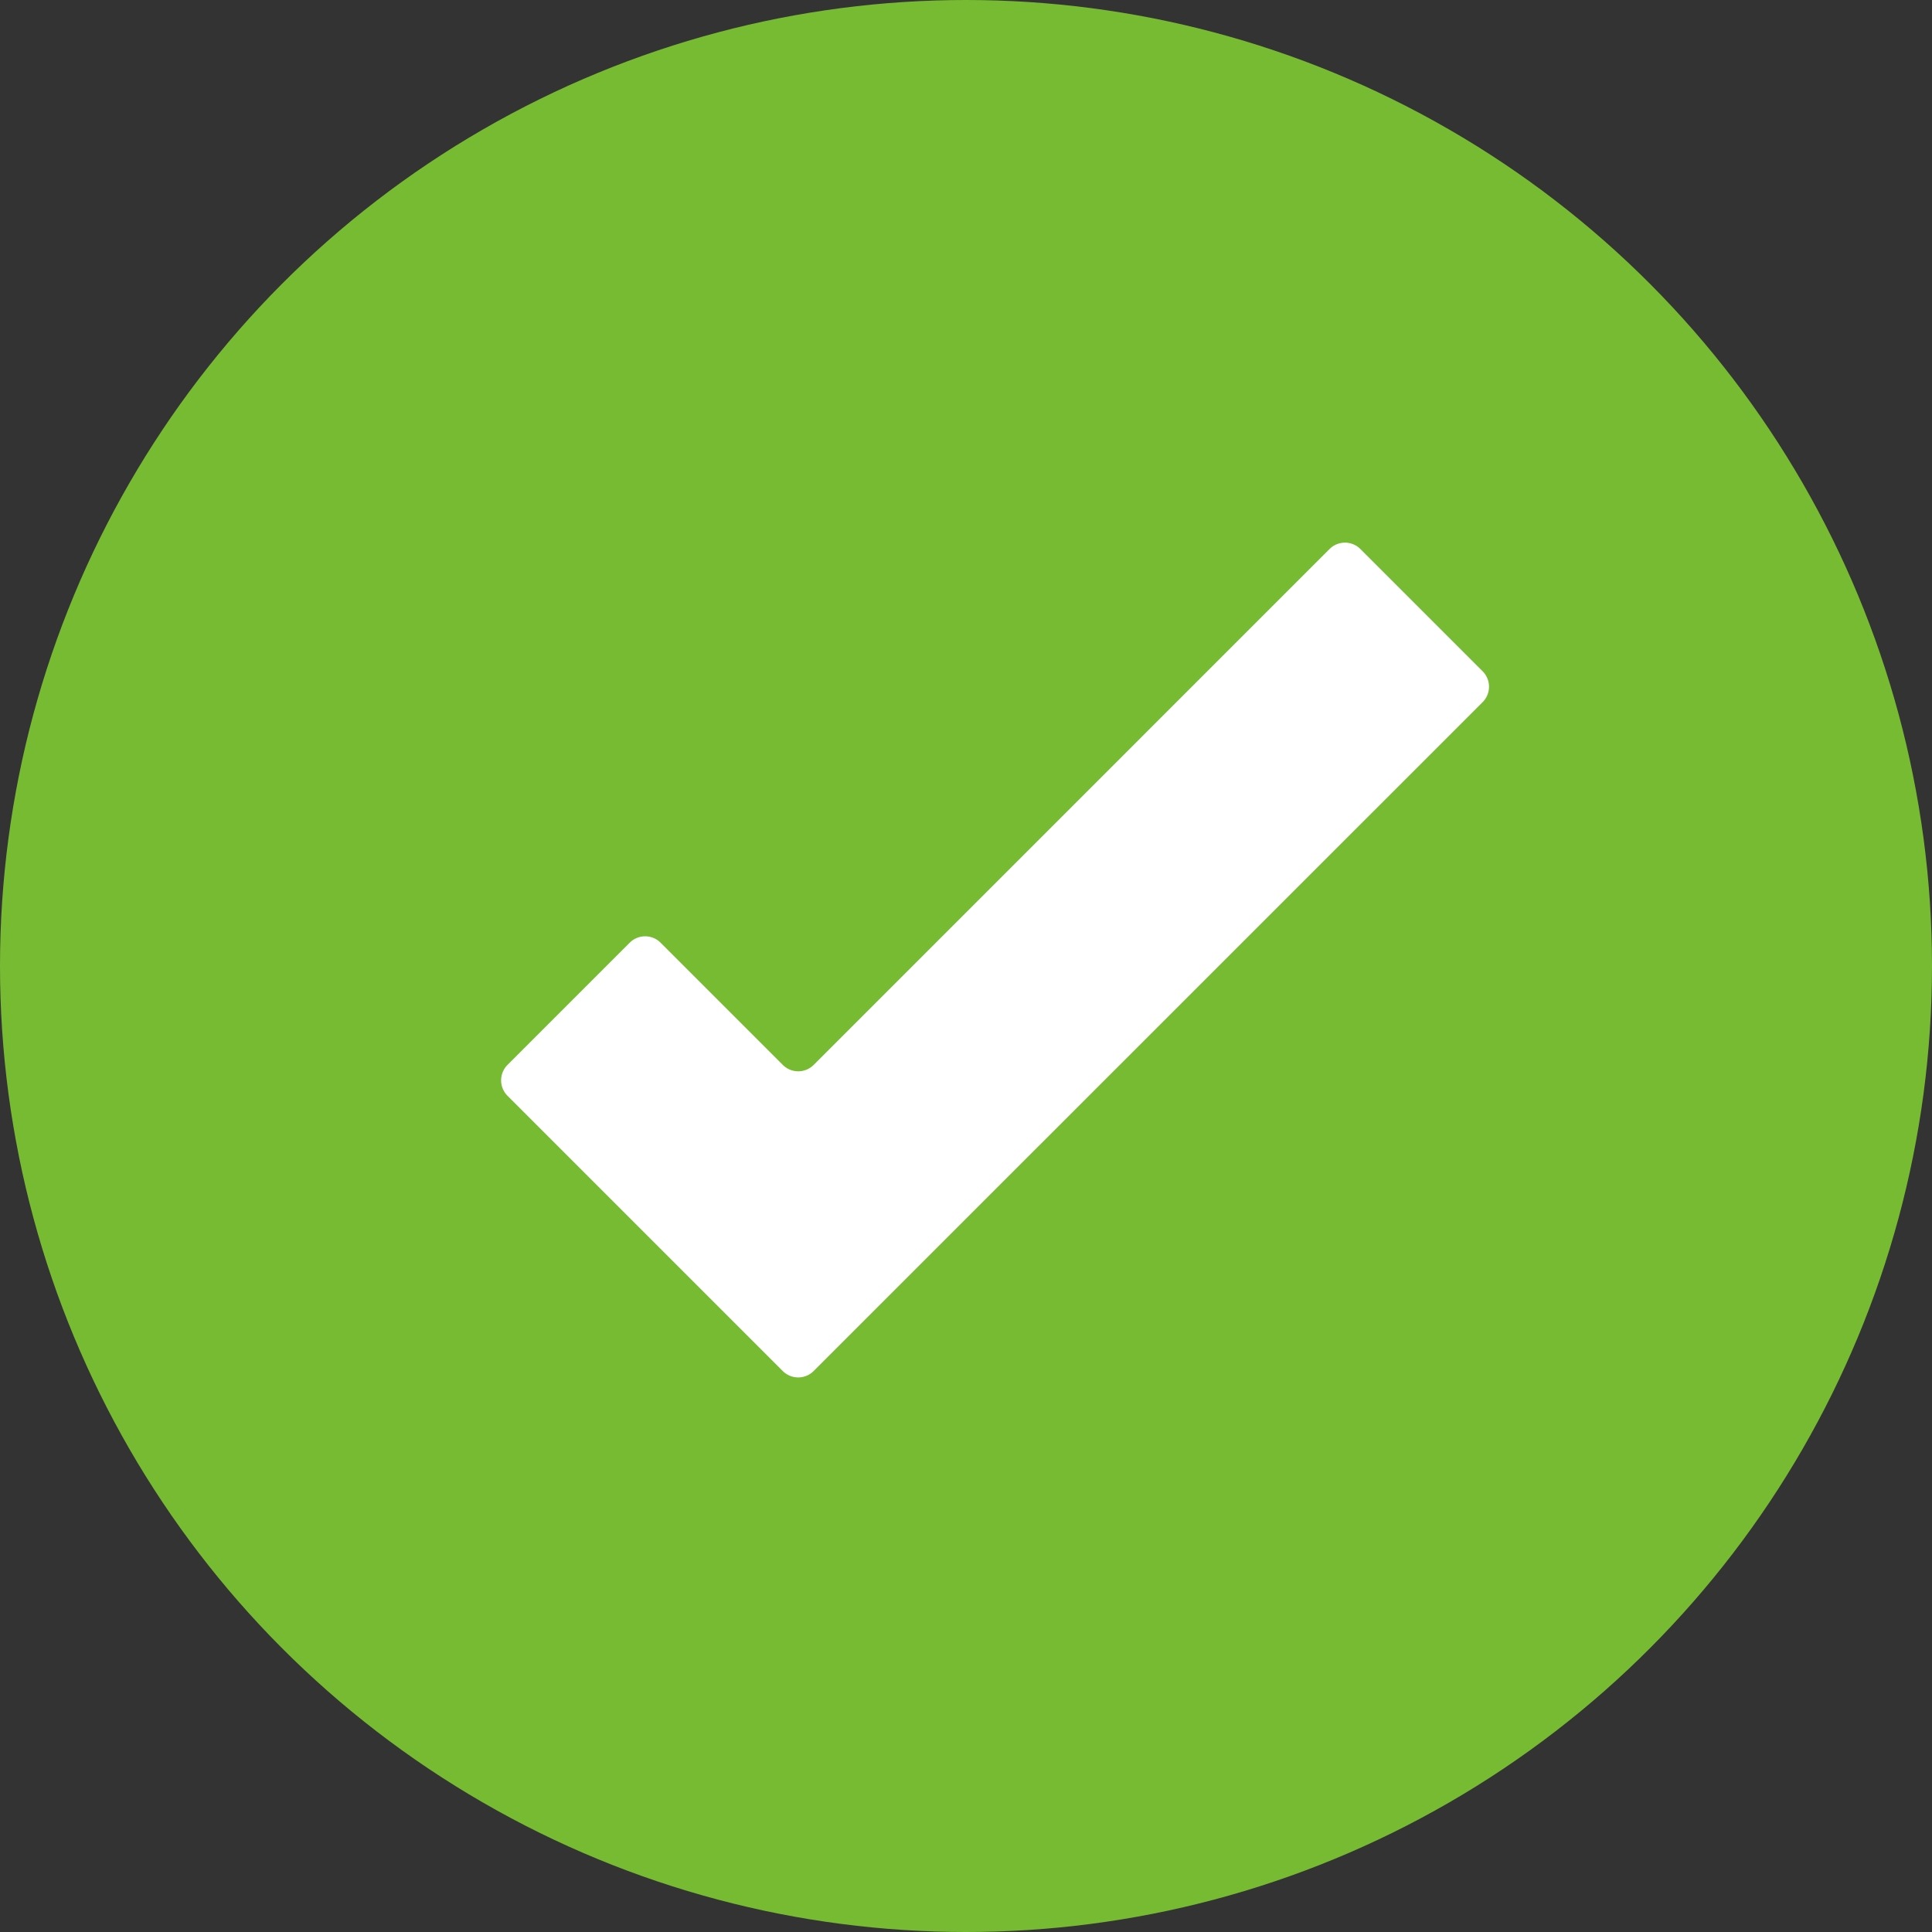
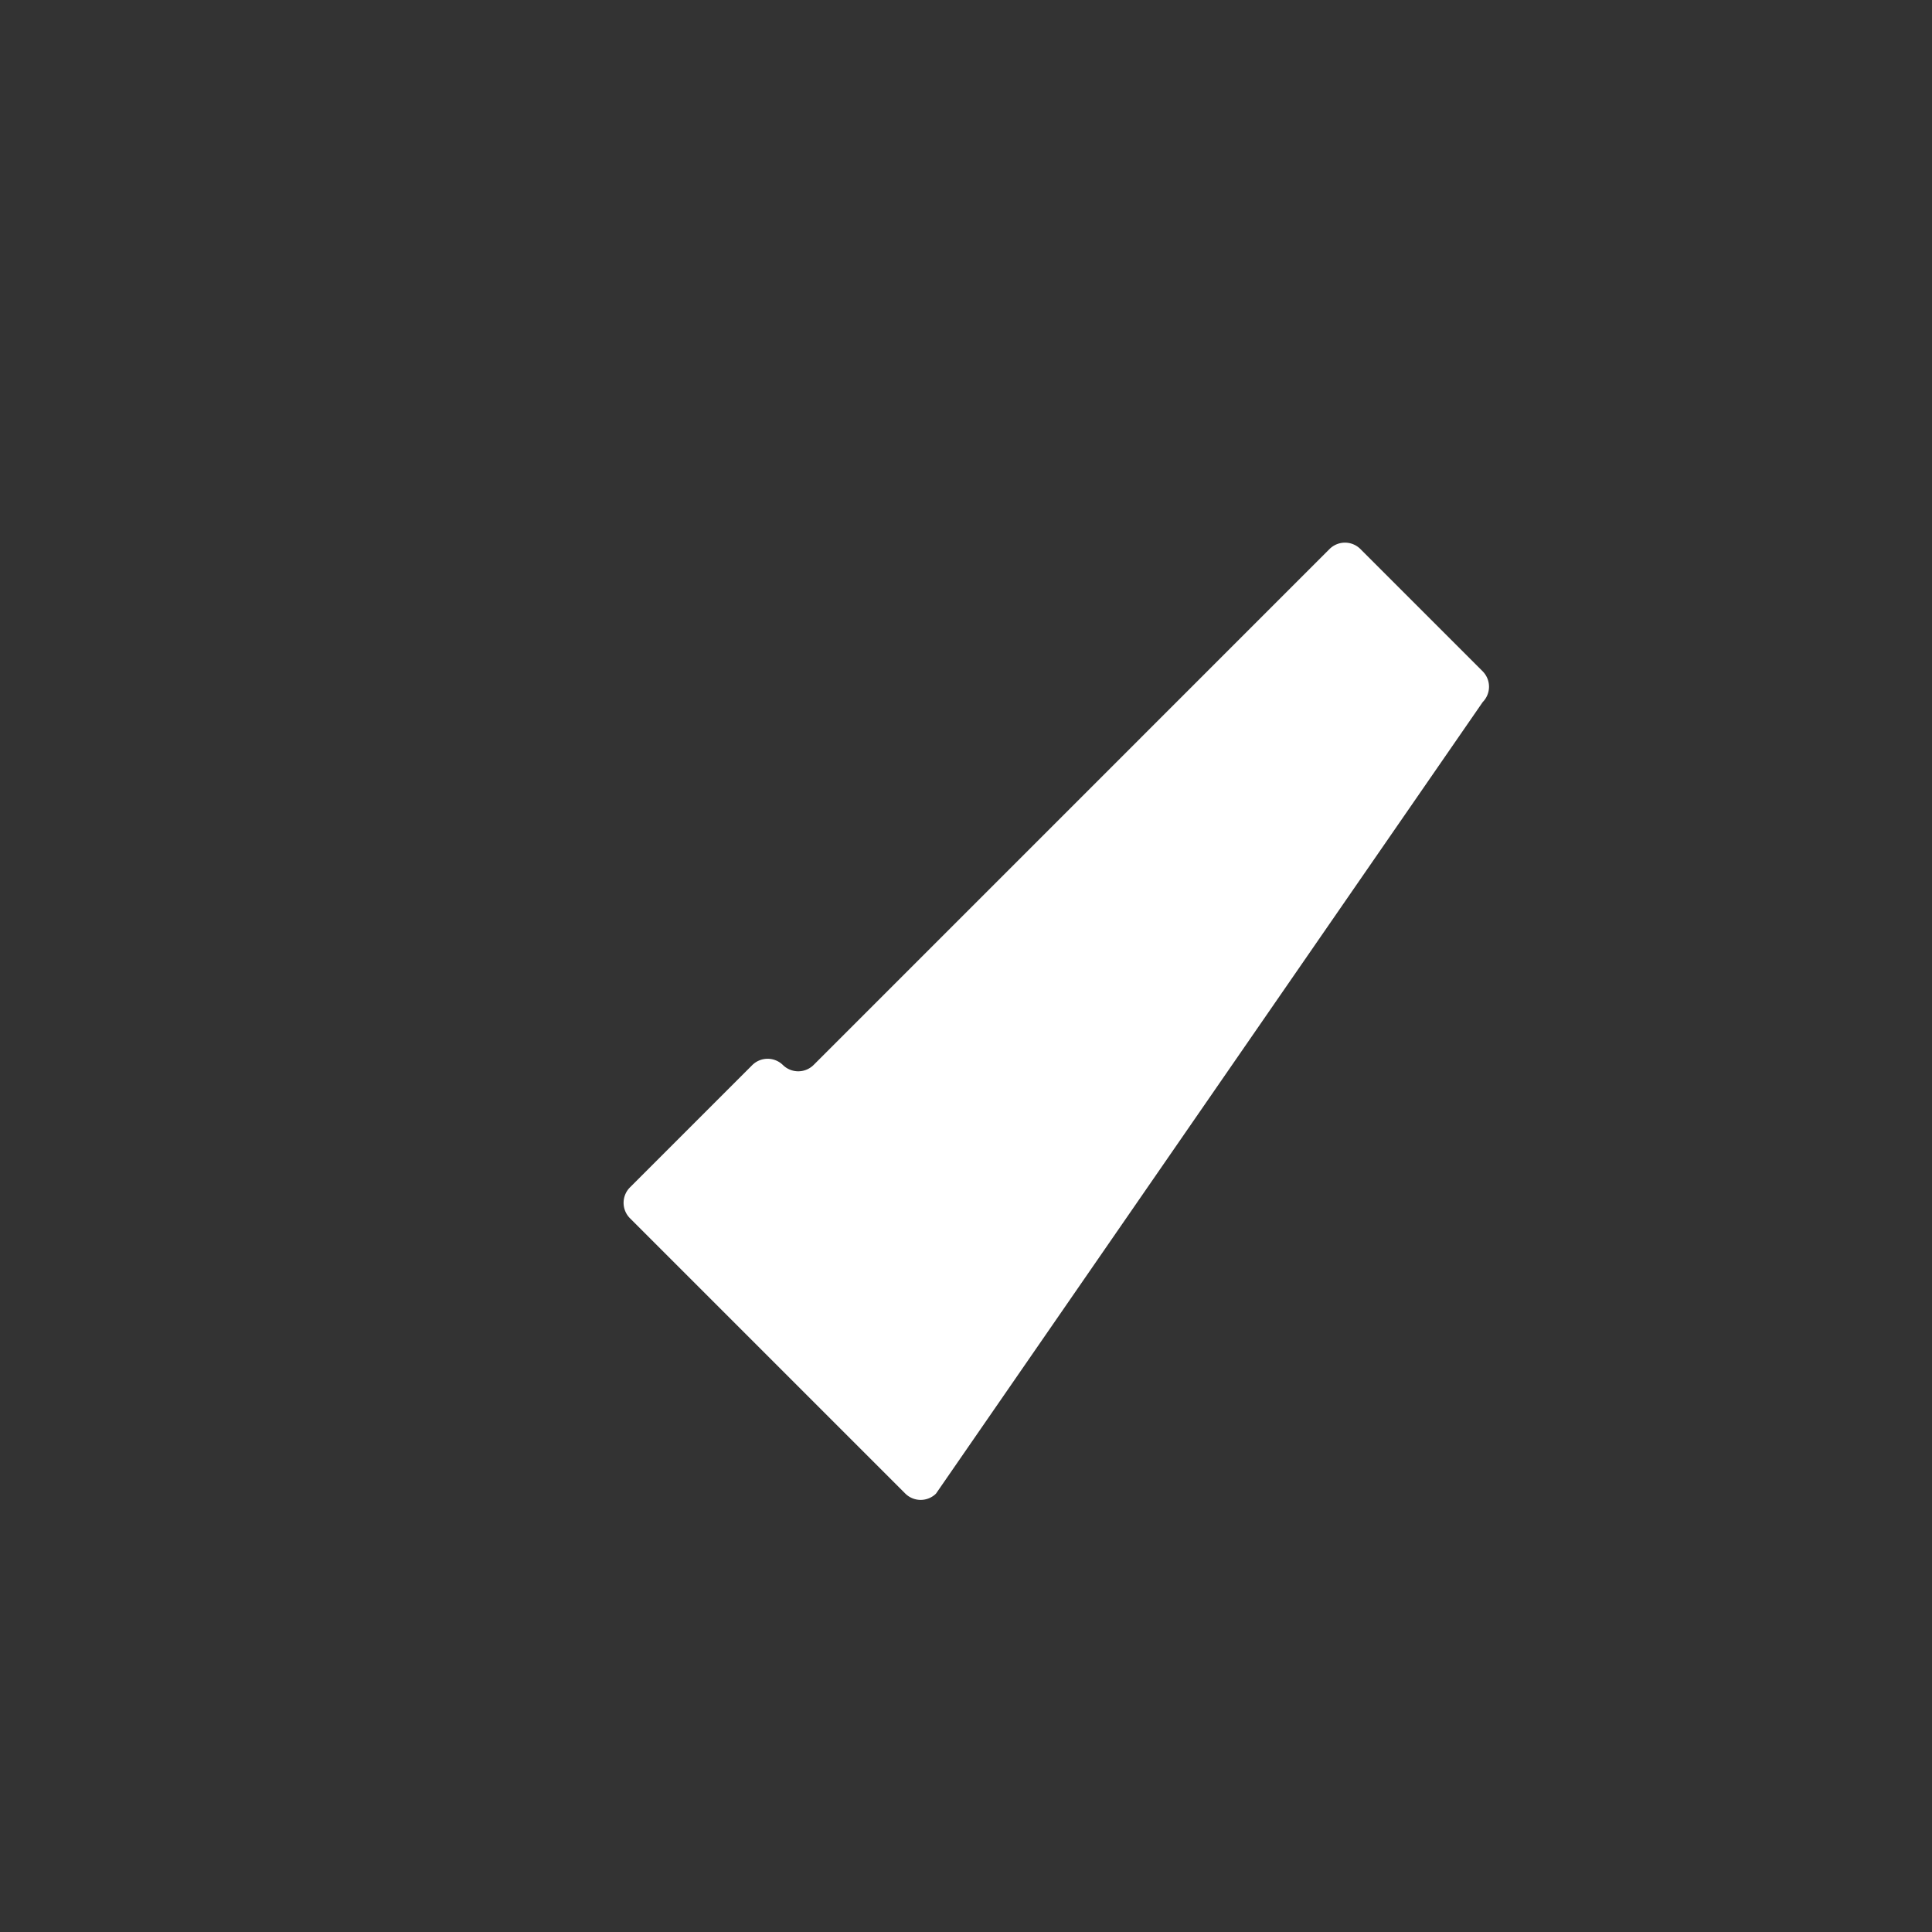
<svg xmlns="http://www.w3.org/2000/svg" viewBox="0 0 115 115">
  <rect x="0" y="0" width="115" height="115" fill="#333333" stroke="none" />
  <g transform="translate(-4187.742 -1818.742)">
-     <circle cx="57.5" cy="57.5" r="57.5" transform="translate(4187.742 1818.742)" fill="#7b3" />
    <g transform="translate(4217.57 1851.043)">
-       <path d="M59.845,12.576l-7.29-7.29a1.3,1.3,0,0,0-1.822,0L20.011,36.008a1.3,1.3,0,0,1-1.822,0l-7.29-7.29a1.3,1.3,0,0,0-1.822,0l-7.29,7.29a1.3,1.3,0,0,0,0,1.822l16.4,16.4a1.3,1.3,0,0,0,1.822,0L59.845,14.4a1.3,1.3,0,0,0,0-1.822Z" transform="translate(-1.414 -4.914)" fill="#fff" />
+       <path d="M59.845,12.576l-7.29-7.29a1.3,1.3,0,0,0-1.822,0L20.011,36.008a1.3,1.3,0,0,1-1.822,0a1.3,1.3,0,0,0-1.822,0l-7.29,7.29a1.3,1.3,0,0,0,0,1.822l16.4,16.4a1.3,1.3,0,0,0,1.822,0L59.845,14.4a1.3,1.3,0,0,0,0-1.822Z" transform="translate(-1.414 -4.914)" fill="#fff" />
    </g>
  </g>
</svg>